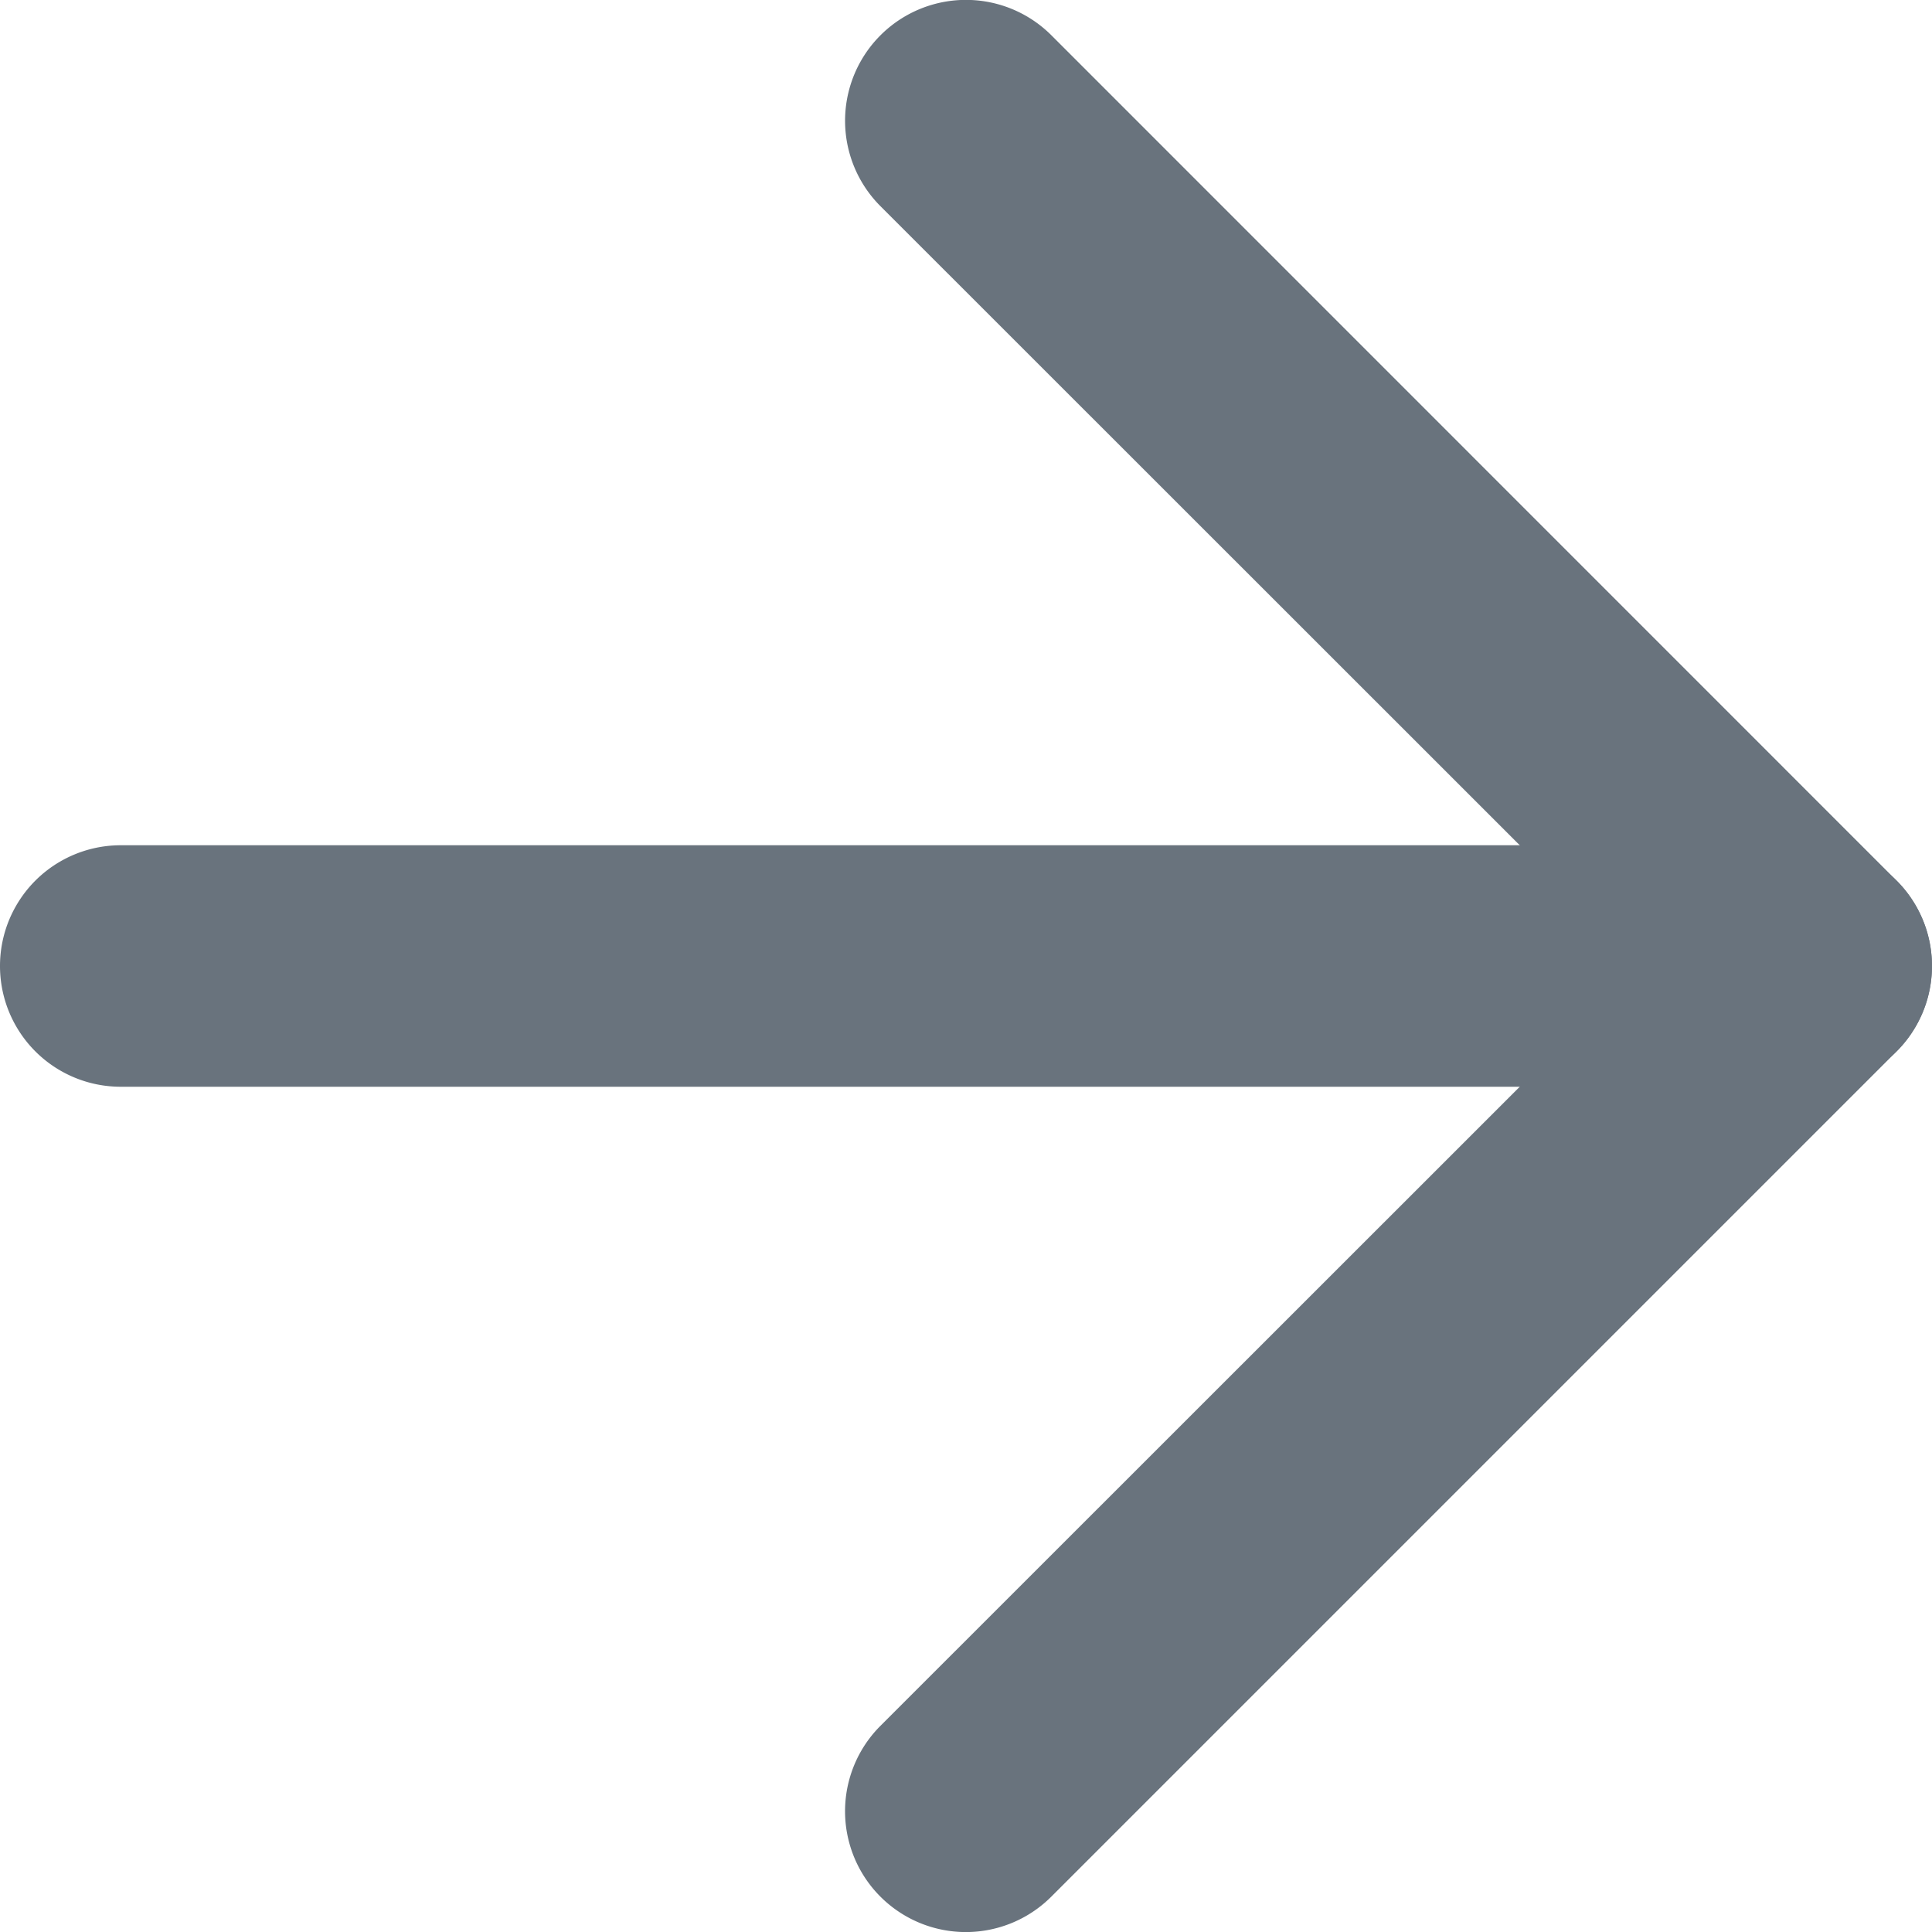
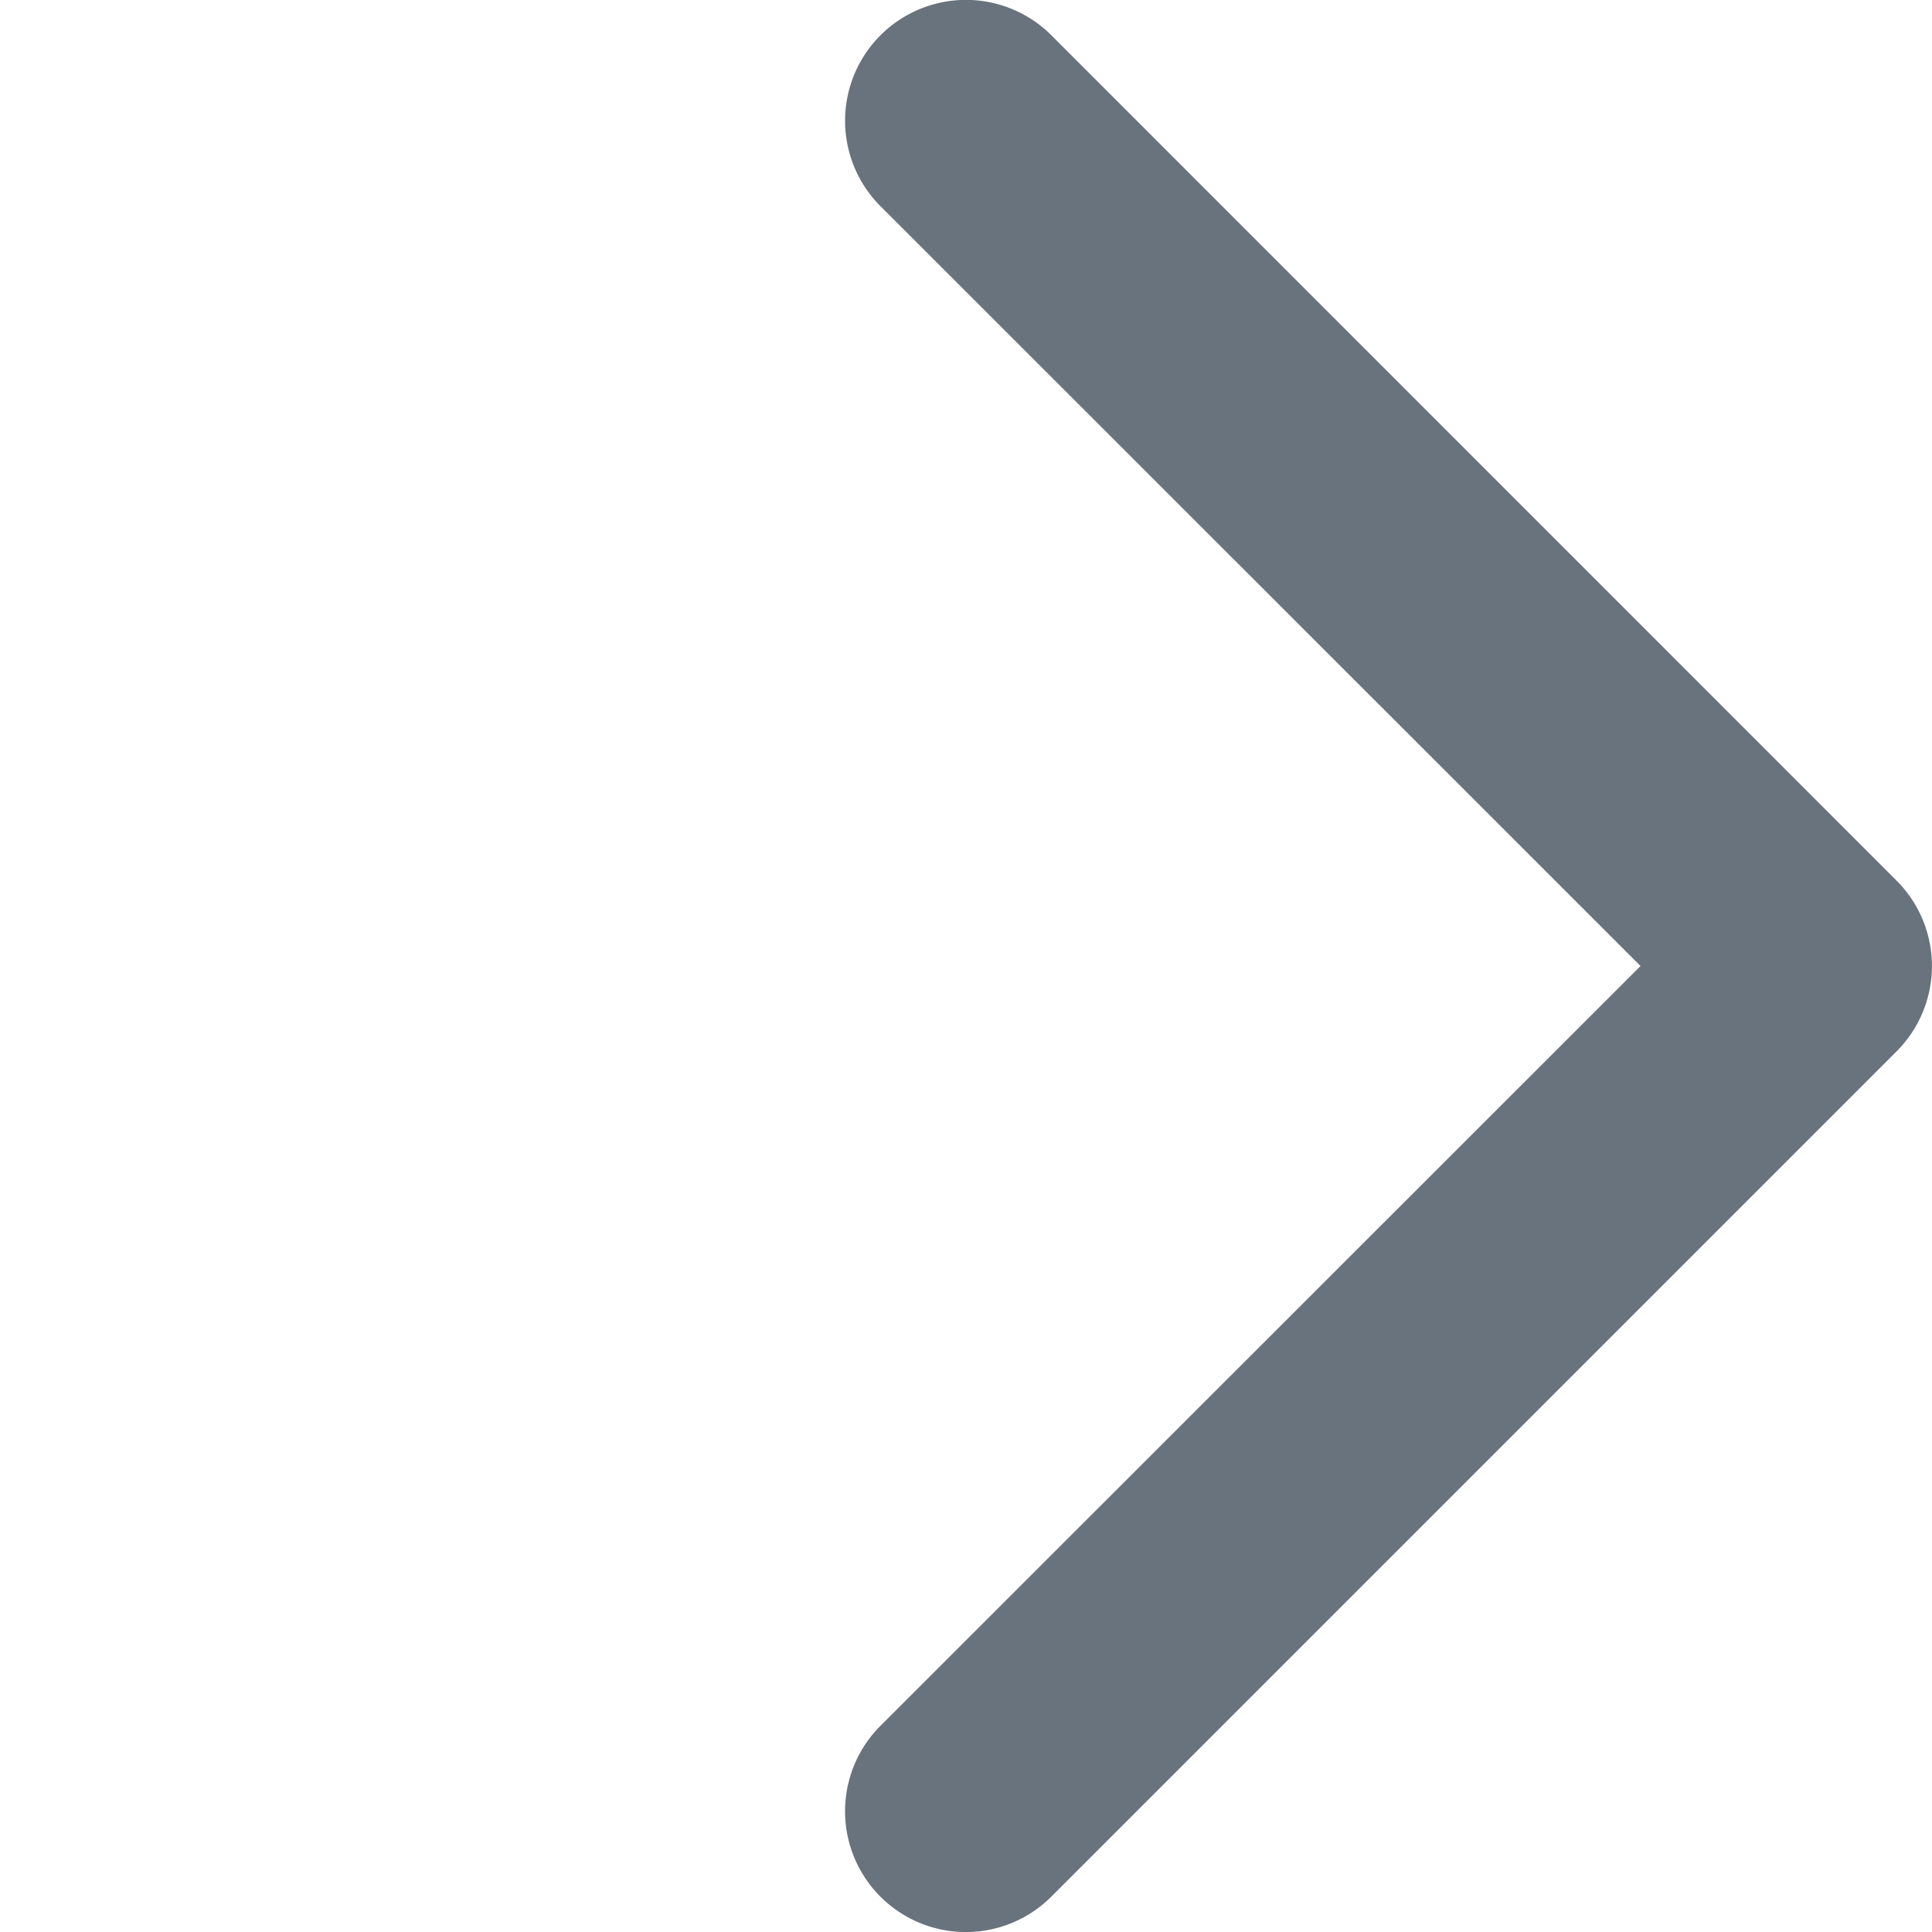
<svg xmlns="http://www.w3.org/2000/svg" width="14" height="14">
  <g fill="#69737d">
-     <path d="M.875 6.125a.875.875 0 1 0 0 1.75h12.25a.875.875 0 1 0 0-1.75z" />
    <path d="M11.888 7 6.38 12.506a.875.875 0 1 0 1.238 1.238l6.125-6.125a.875.875 0 0 0 0-1.238L7.619.256A.875.875 0 1 0 6.38 1.494z" />
  </g>
</svg>